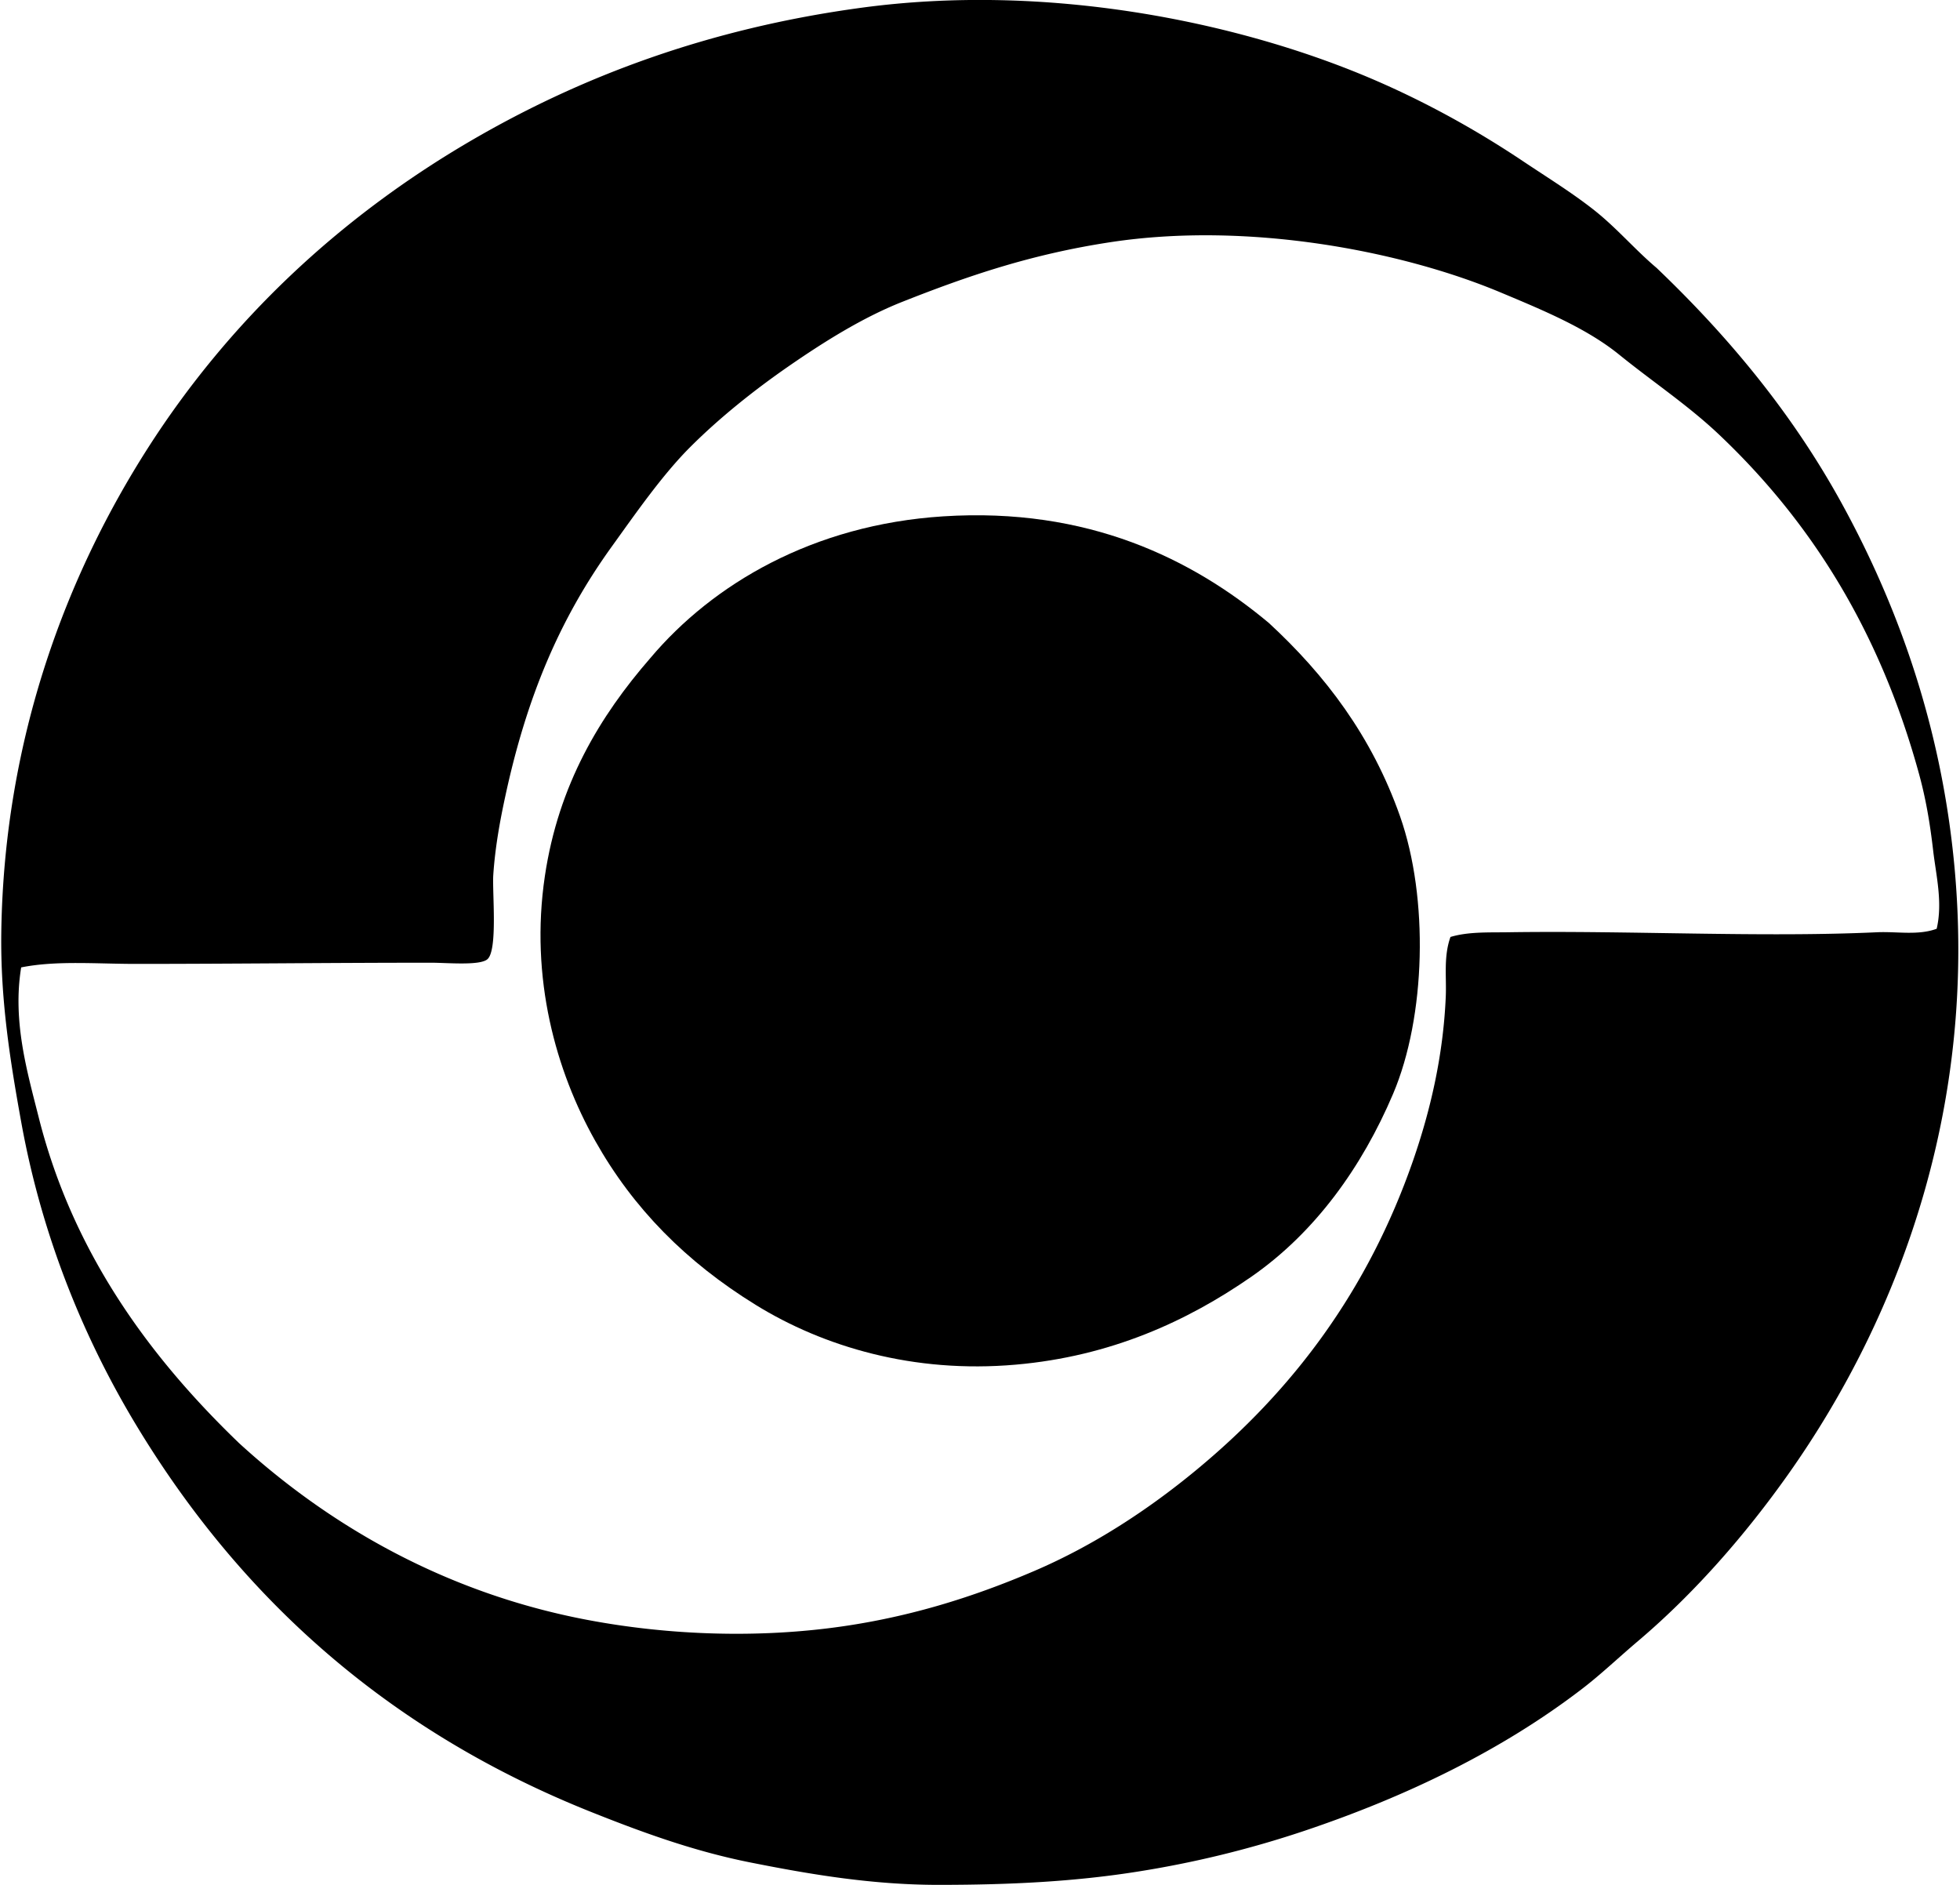
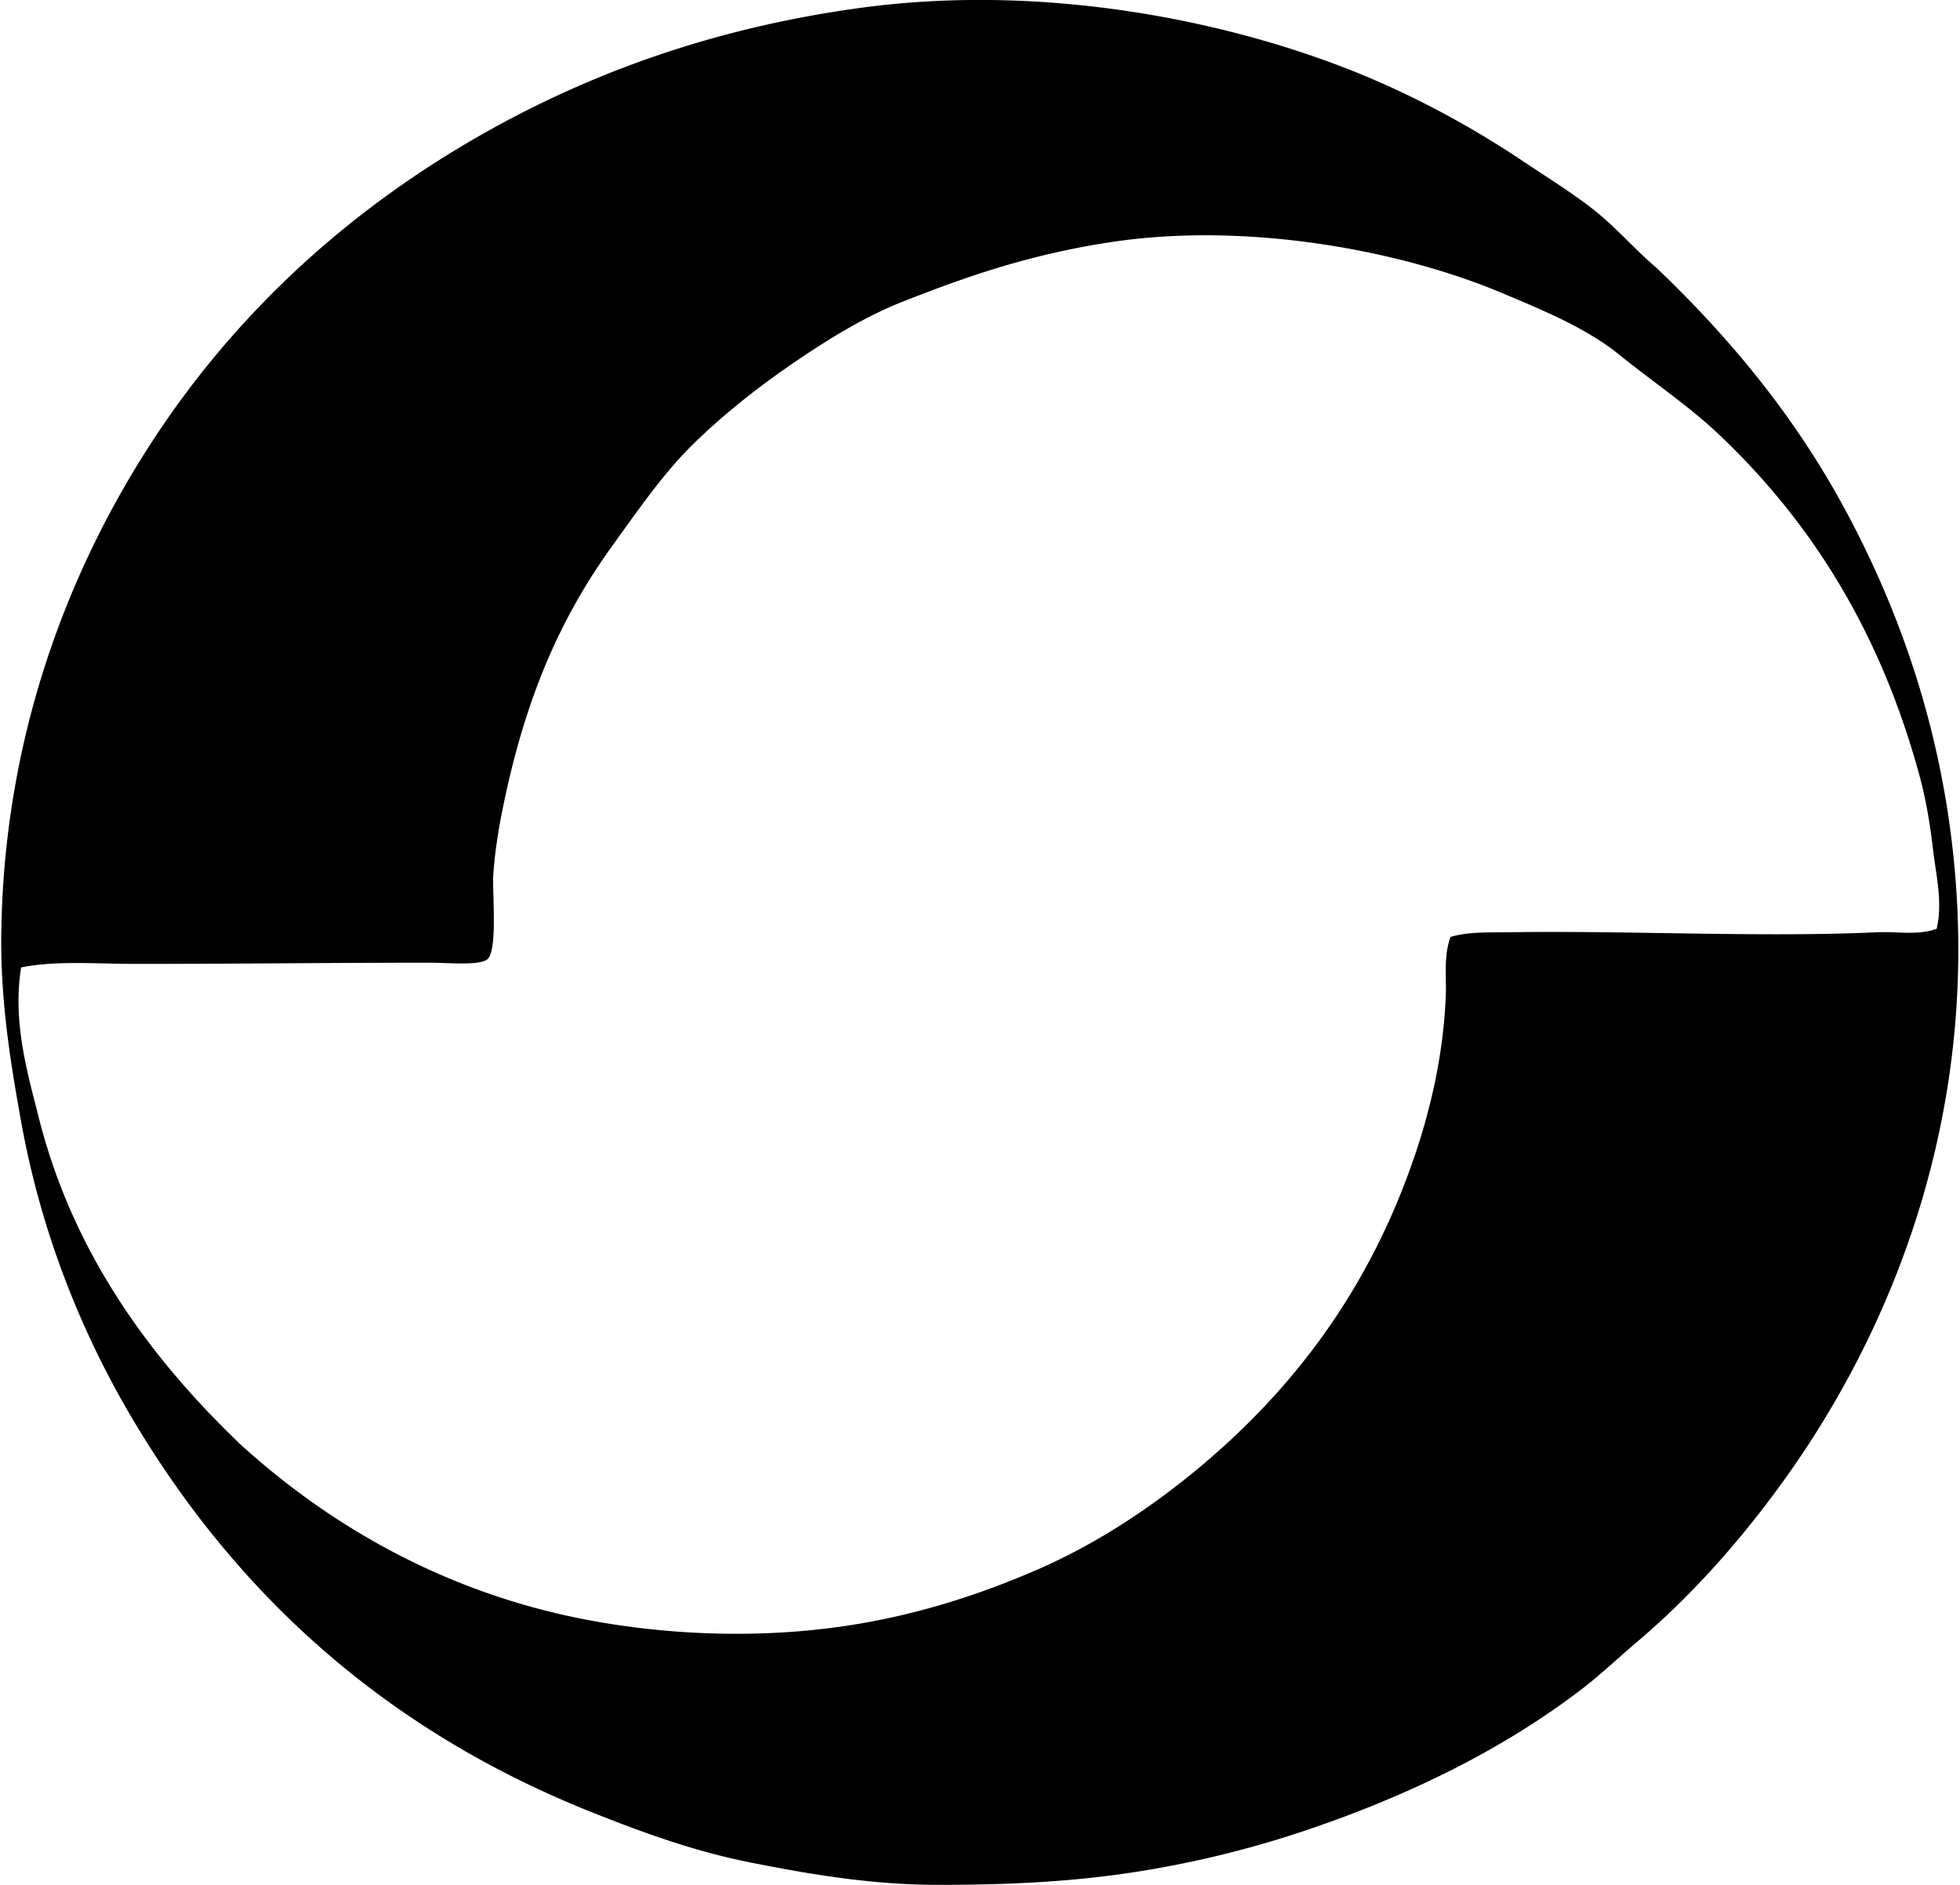
<svg xmlns="http://www.w3.org/2000/svg" width="208" height="200" fill="none" viewBox="0 0 208 200">
  <path fill="#000" fill-rule="evenodd" d="M175.805 28.43c7.705 7.36 14.428 15.481 19.648 24.989 5.218 9.51 9.431 20.55 11.313 33.194 4.314 29.025-5.233 53.217-17.031 69.87-4.501 6.351-9.899 12.562-15.915 17.656-2.019 1.707-3.925 3.534-5.969 5.095-8.441 6.464-18.508 11.367-29.463 15.044a108.928 108.928 0 0 1-17.905 4.353c-6.494 1.015-13.241 1.369-20.887 1.367-7.131 0-13.775-1.148-19.892-2.362-6.065-1.201-11.546-3.211-16.905-5.346-21.046-8.382-36.875-22.157-48.24-40.901-5.516-9.094-10.076-19.974-12.307-32.328-1.182-6.54-2.216-12.999-2.115-20.14.298-20.76 7.06-38.083 15.538-51.348 8.628-13.49 20.259-24.423 34.191-32.576C61.598 8.137 75.16 3.024 91.391.825c19.69-2.67 39.732 1.46 53.709 7.336 5.9 2.482 11.48 5.565 16.536 8.951 2.593 1.734 5.208 3.342 7.584 5.22 2.384 1.894 4.29 4.16 6.585 6.098Zm29.343 61.79c-.333-2.876-.773-5.459-1.49-8.081-4.152-15.157-11.438-26.767-21.259-36.056-3.28-3.098-6.983-5.548-10.571-8.454-3.472-2.814-8.074-4.71-12.559-6.59-10.541-4.422-26.828-7.559-41.401-5.345-8.483 1.288-15.213 3.602-22.128 6.338-4.208 1.667-8.31 4.246-12.061 6.839-3.733 2.585-7.378 5.513-10.441 8.576-2.916 2.916-5.686 6.893-8.33 10.57-5.517 7.66-9.038 15.98-11.313 26.606-.495 2.298-1.044 5.186-1.246 8.205-.121 1.83.49 7.976-.62 8.951-.804.705-4.276.372-5.97.372-10.84 0-21.061.126-31.33.126-4.213 0-8.473-.374-12.182.372-.938 5.732.655 11.118 1.862 15.915 3.679 14.605 12.024 25.676 21.263 34.563 9.456 8.648 21.805 15.903 37.048 18.772 8.245 1.551 17.141 1.901 25.487.871 8.175-1.009 15.329-3.282 21.884-6.092 6.252-2.682 12.049-6.474 17.156-10.694 10.288-8.498 18.207-19.033 23.004-32.82 1.832-5.282 3.204-11.099 3.477-17.405.092-2.074-.251-4.236.5-6.341 1.909-.569 4.051-.466 6.09-.498 12.903-.197 26.947.567 39.163 0 2.125-.098 4.366.36 6.344-.371.66-2.81-.074-5.706-.377-8.328Z" clip-rule="evenodd" />
-   <path fill="#000" fill-rule="evenodd" d="M134.654 66.101c5.974 5.514 10.929 12.005 13.923 20.515 3.049 8.658 2.751 21.246-.746 29.466-3.29 7.735-8.249 14.681-15.043 19.394-6.792 4.711-14.901 8.439-24.989 9.323-10.88.958-20.422-1.911-27.597-6.338-7.383-4.553-13.005-10.237-17.036-17.407-4.159-7.395-6.959-17.255-5.343-28.097 1.443-9.697 5.843-16.981 11.187-23.125 6.631-7.865 17.276-14.157 31.084-15.044 15.351-.985 26.427 4.517 34.56 11.313Z" clip-rule="evenodd" />
</svg>